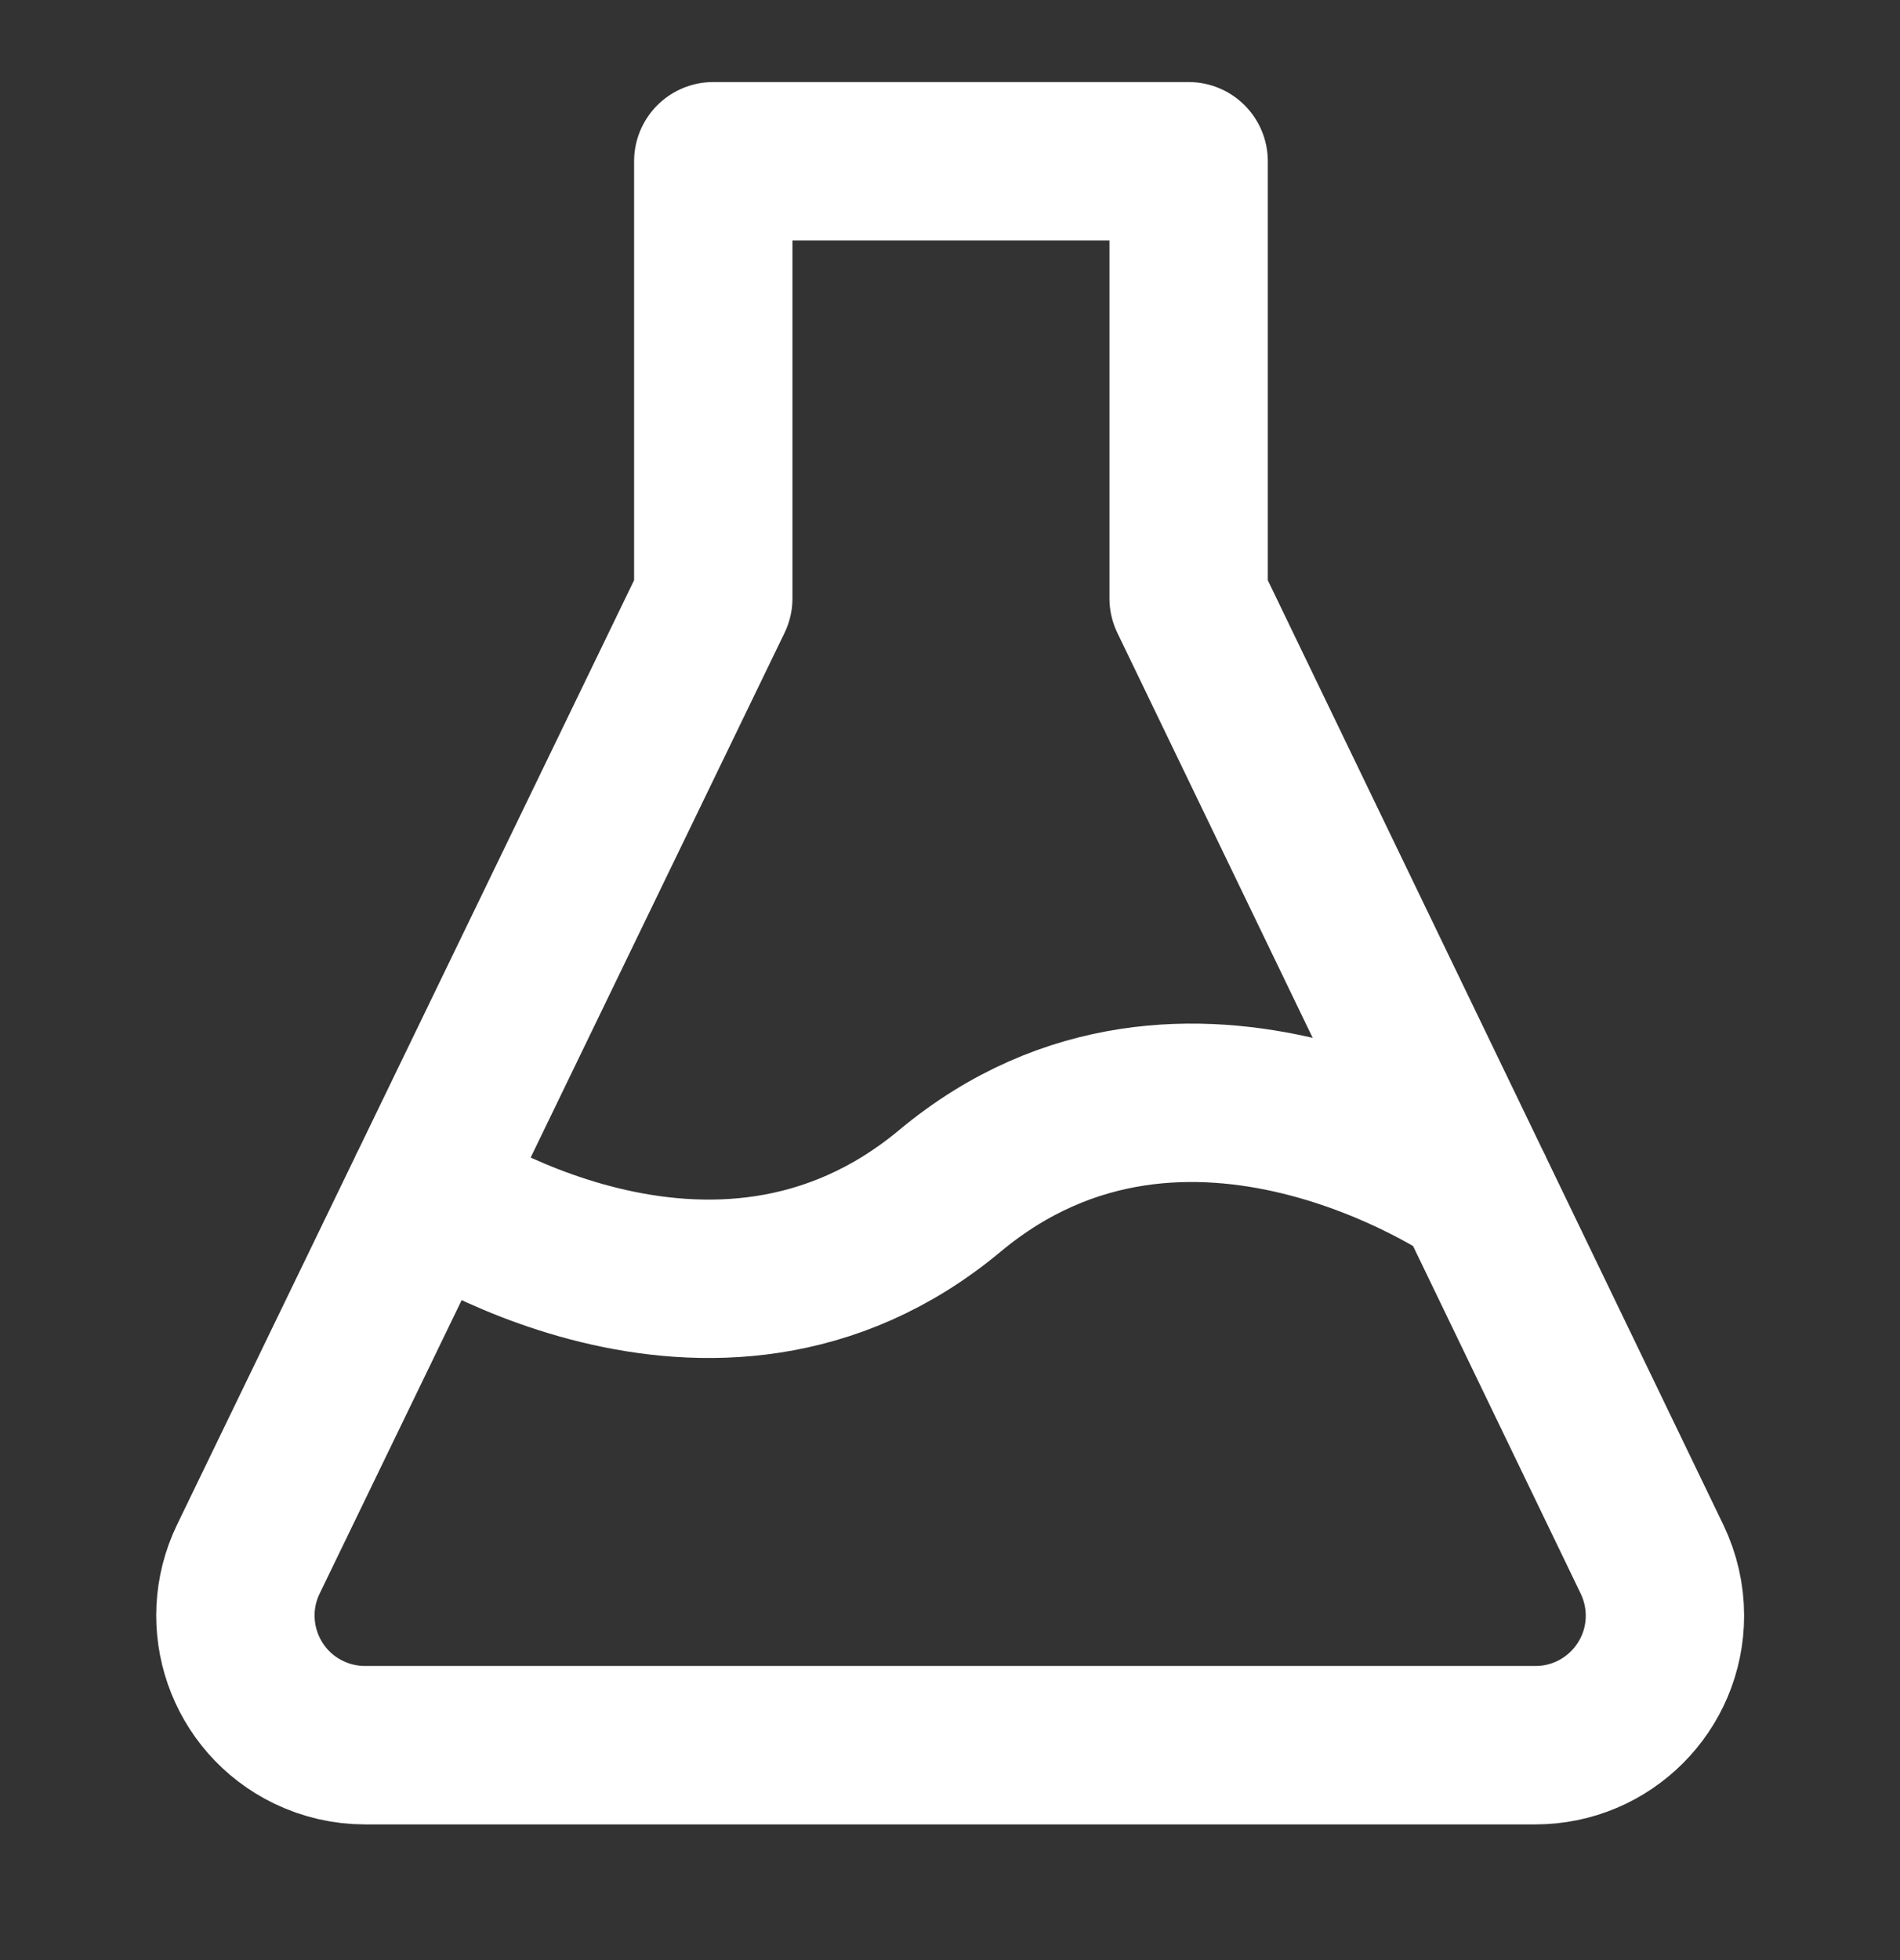
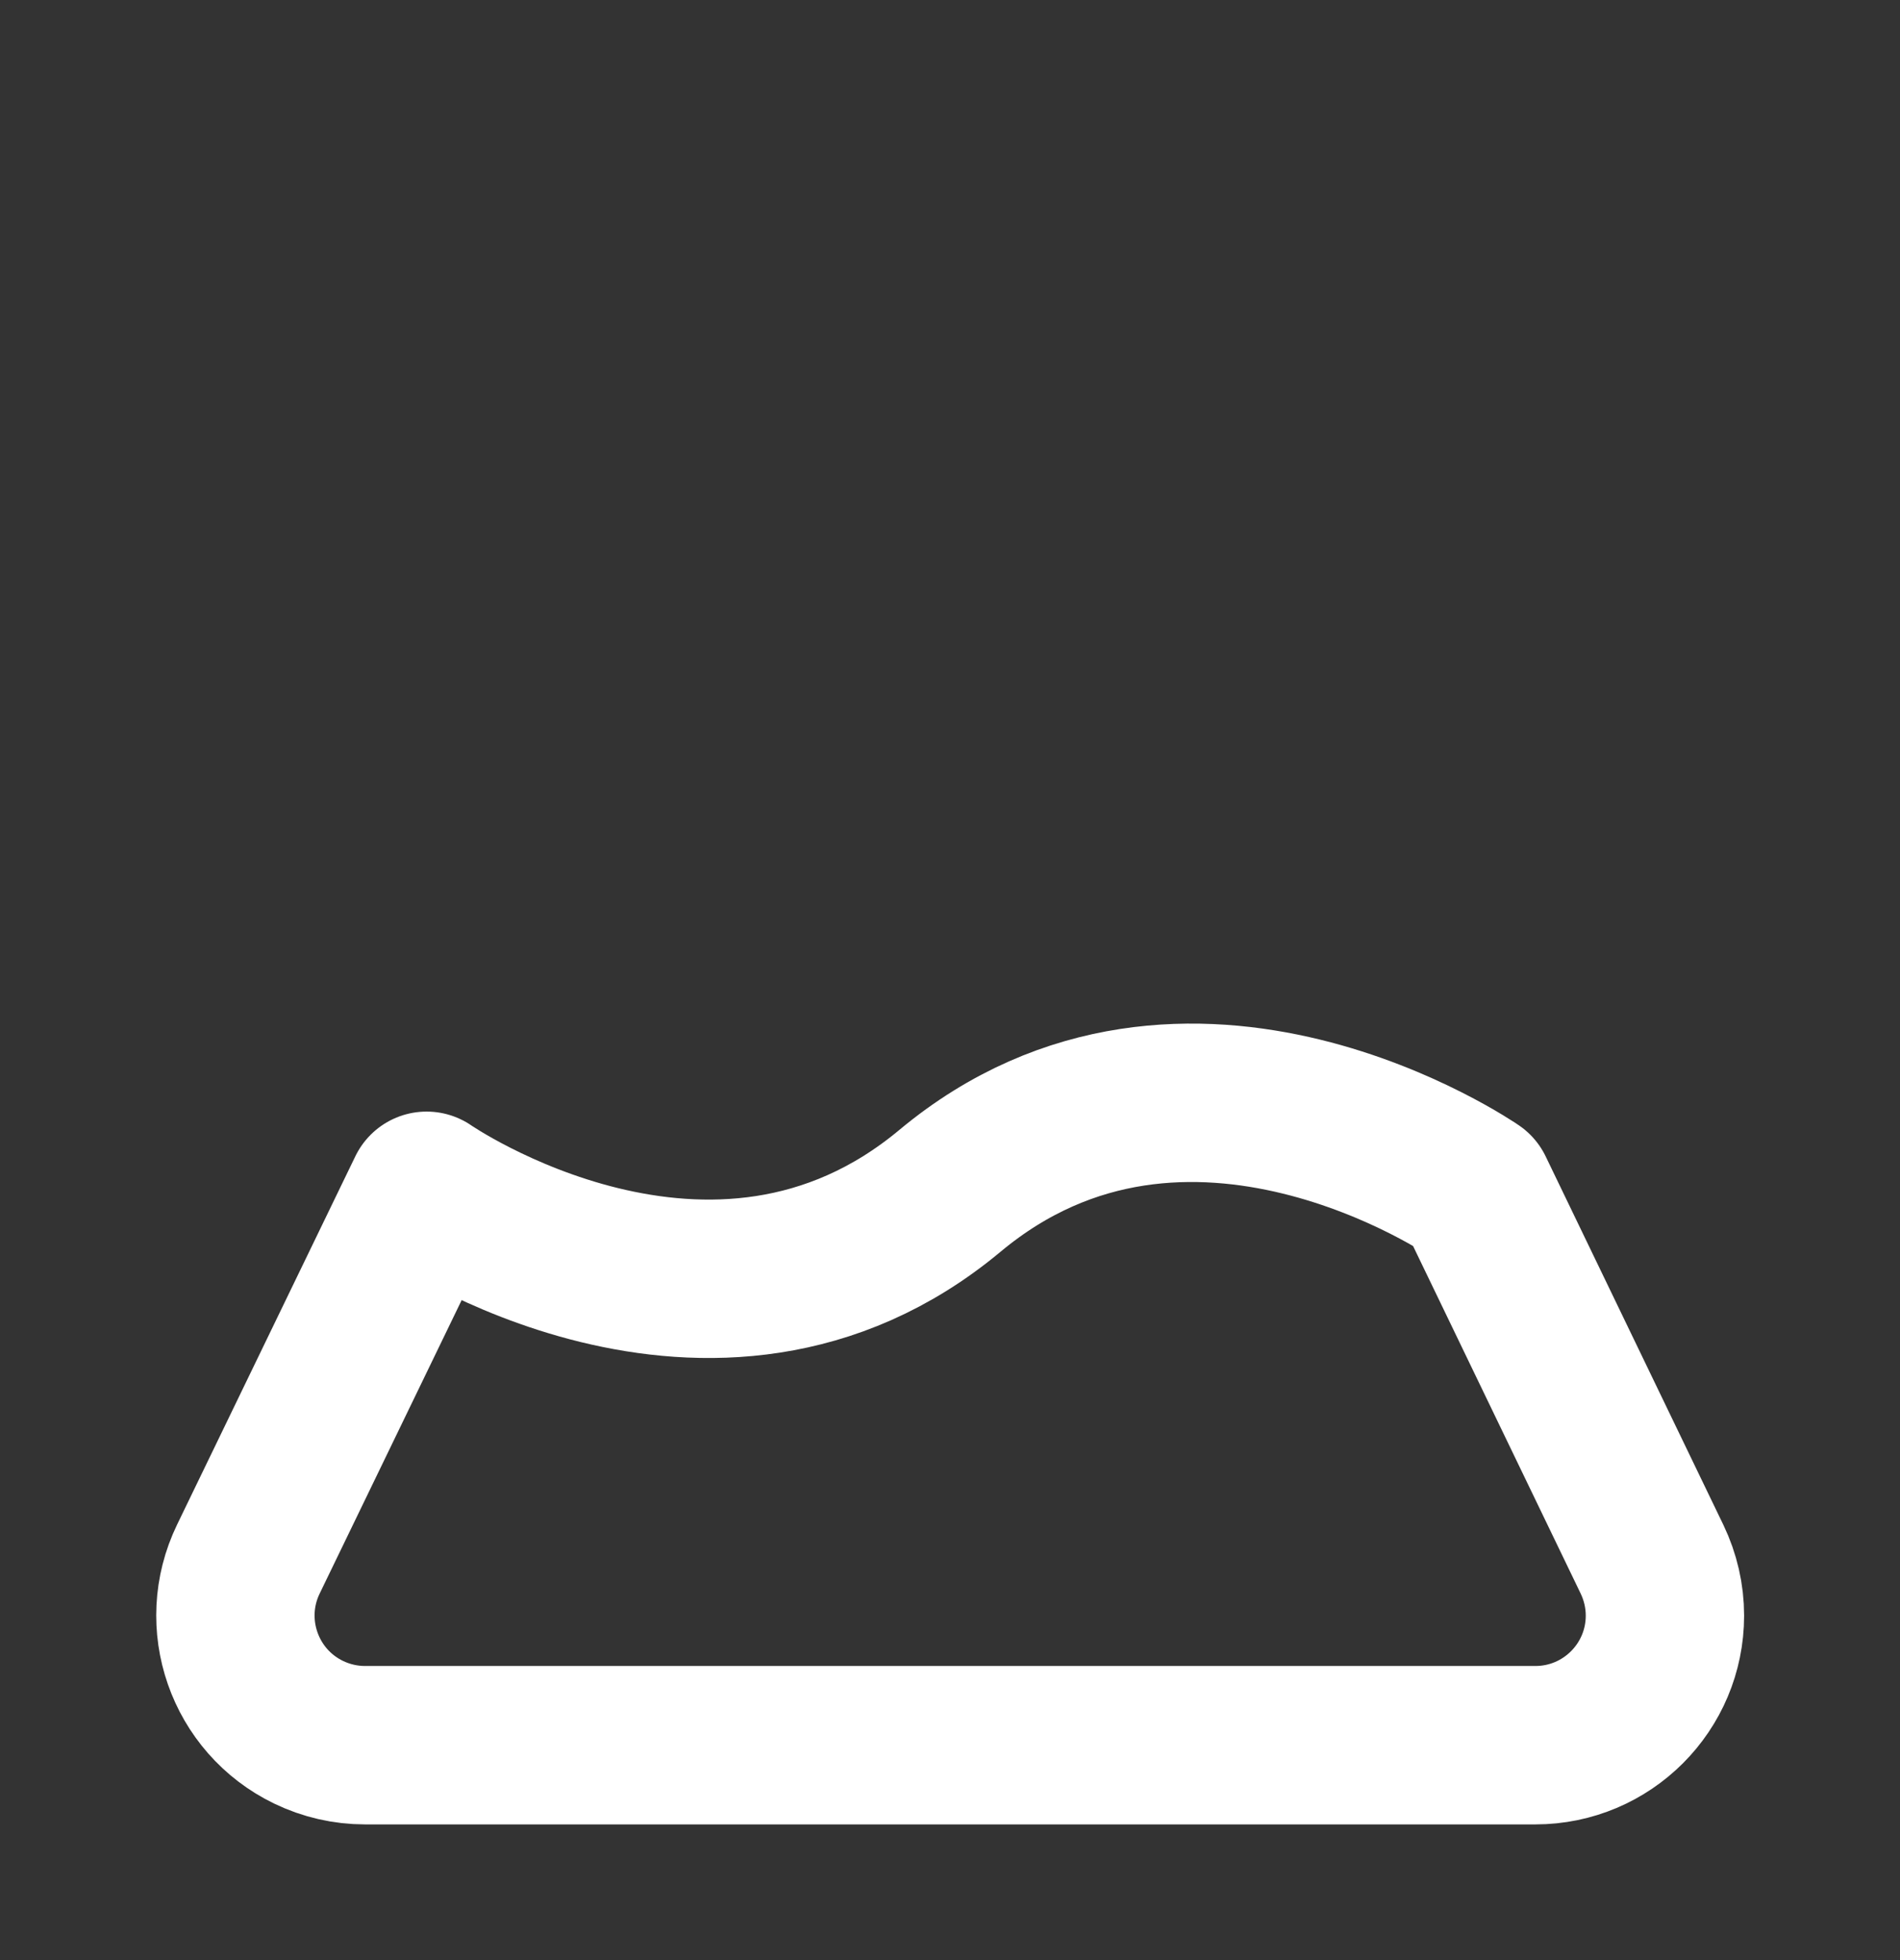
<svg xmlns="http://www.w3.org/2000/svg" width="32" height="33" viewBox="0 0 32 33" fill="none">
  <rect x="0" y="0" width="32" height="33" fill="#333333" stroke="none" />
-   <path d="M7.185 20.048L12.013 10.074V2.715H20.019V10.074L24.831 20.048" stroke="white" stroke-width="2.667" stroke-linejoin="round" />
  <path d="M5.197 29.164C4.112 28.639 3.658 27.334 4.183 26.249L7.185 20.048C7.185 20.048 12 23.382 16 20.048C20 16.715 24.831 20.048 24.831 20.048L27.824 26.252C27.966 26.548 28.041 26.872 28.041 27.2C28.041 28.405 27.064 29.382 25.859 29.382H6.147C5.818 29.382 5.493 29.307 5.197 29.164Z" stroke="white" stroke-width="2.667" stroke-linejoin="round" />
</svg>